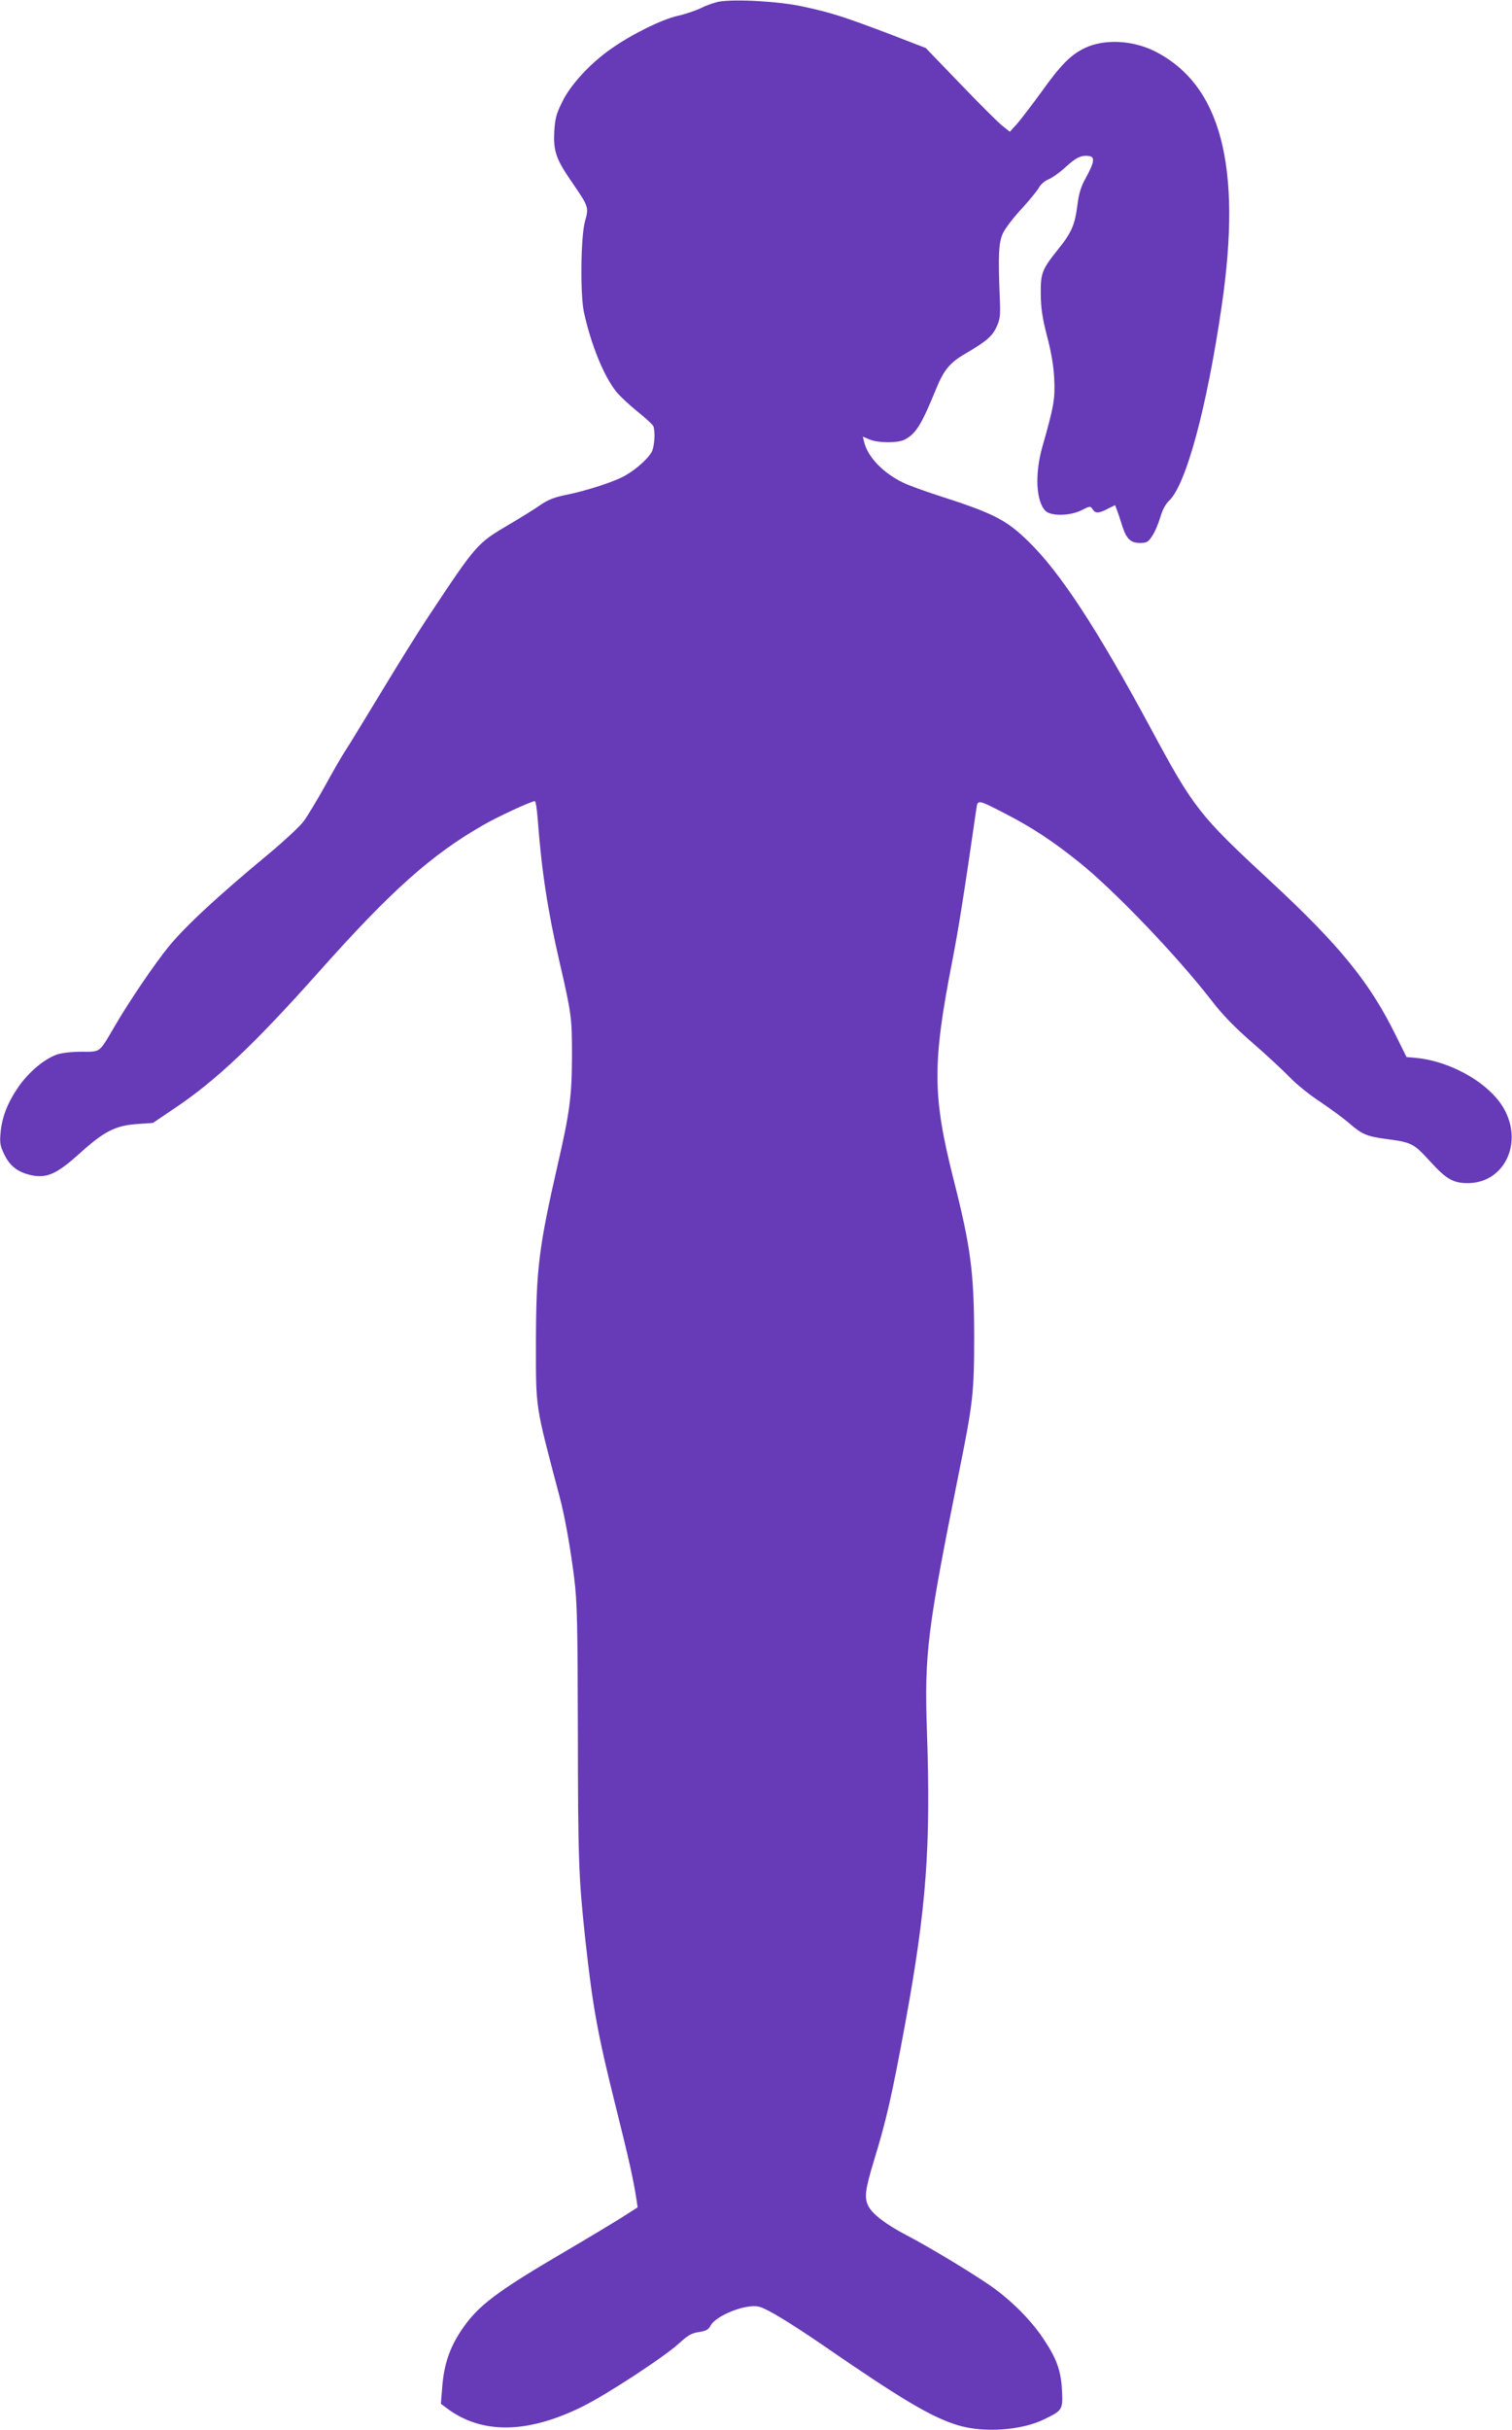
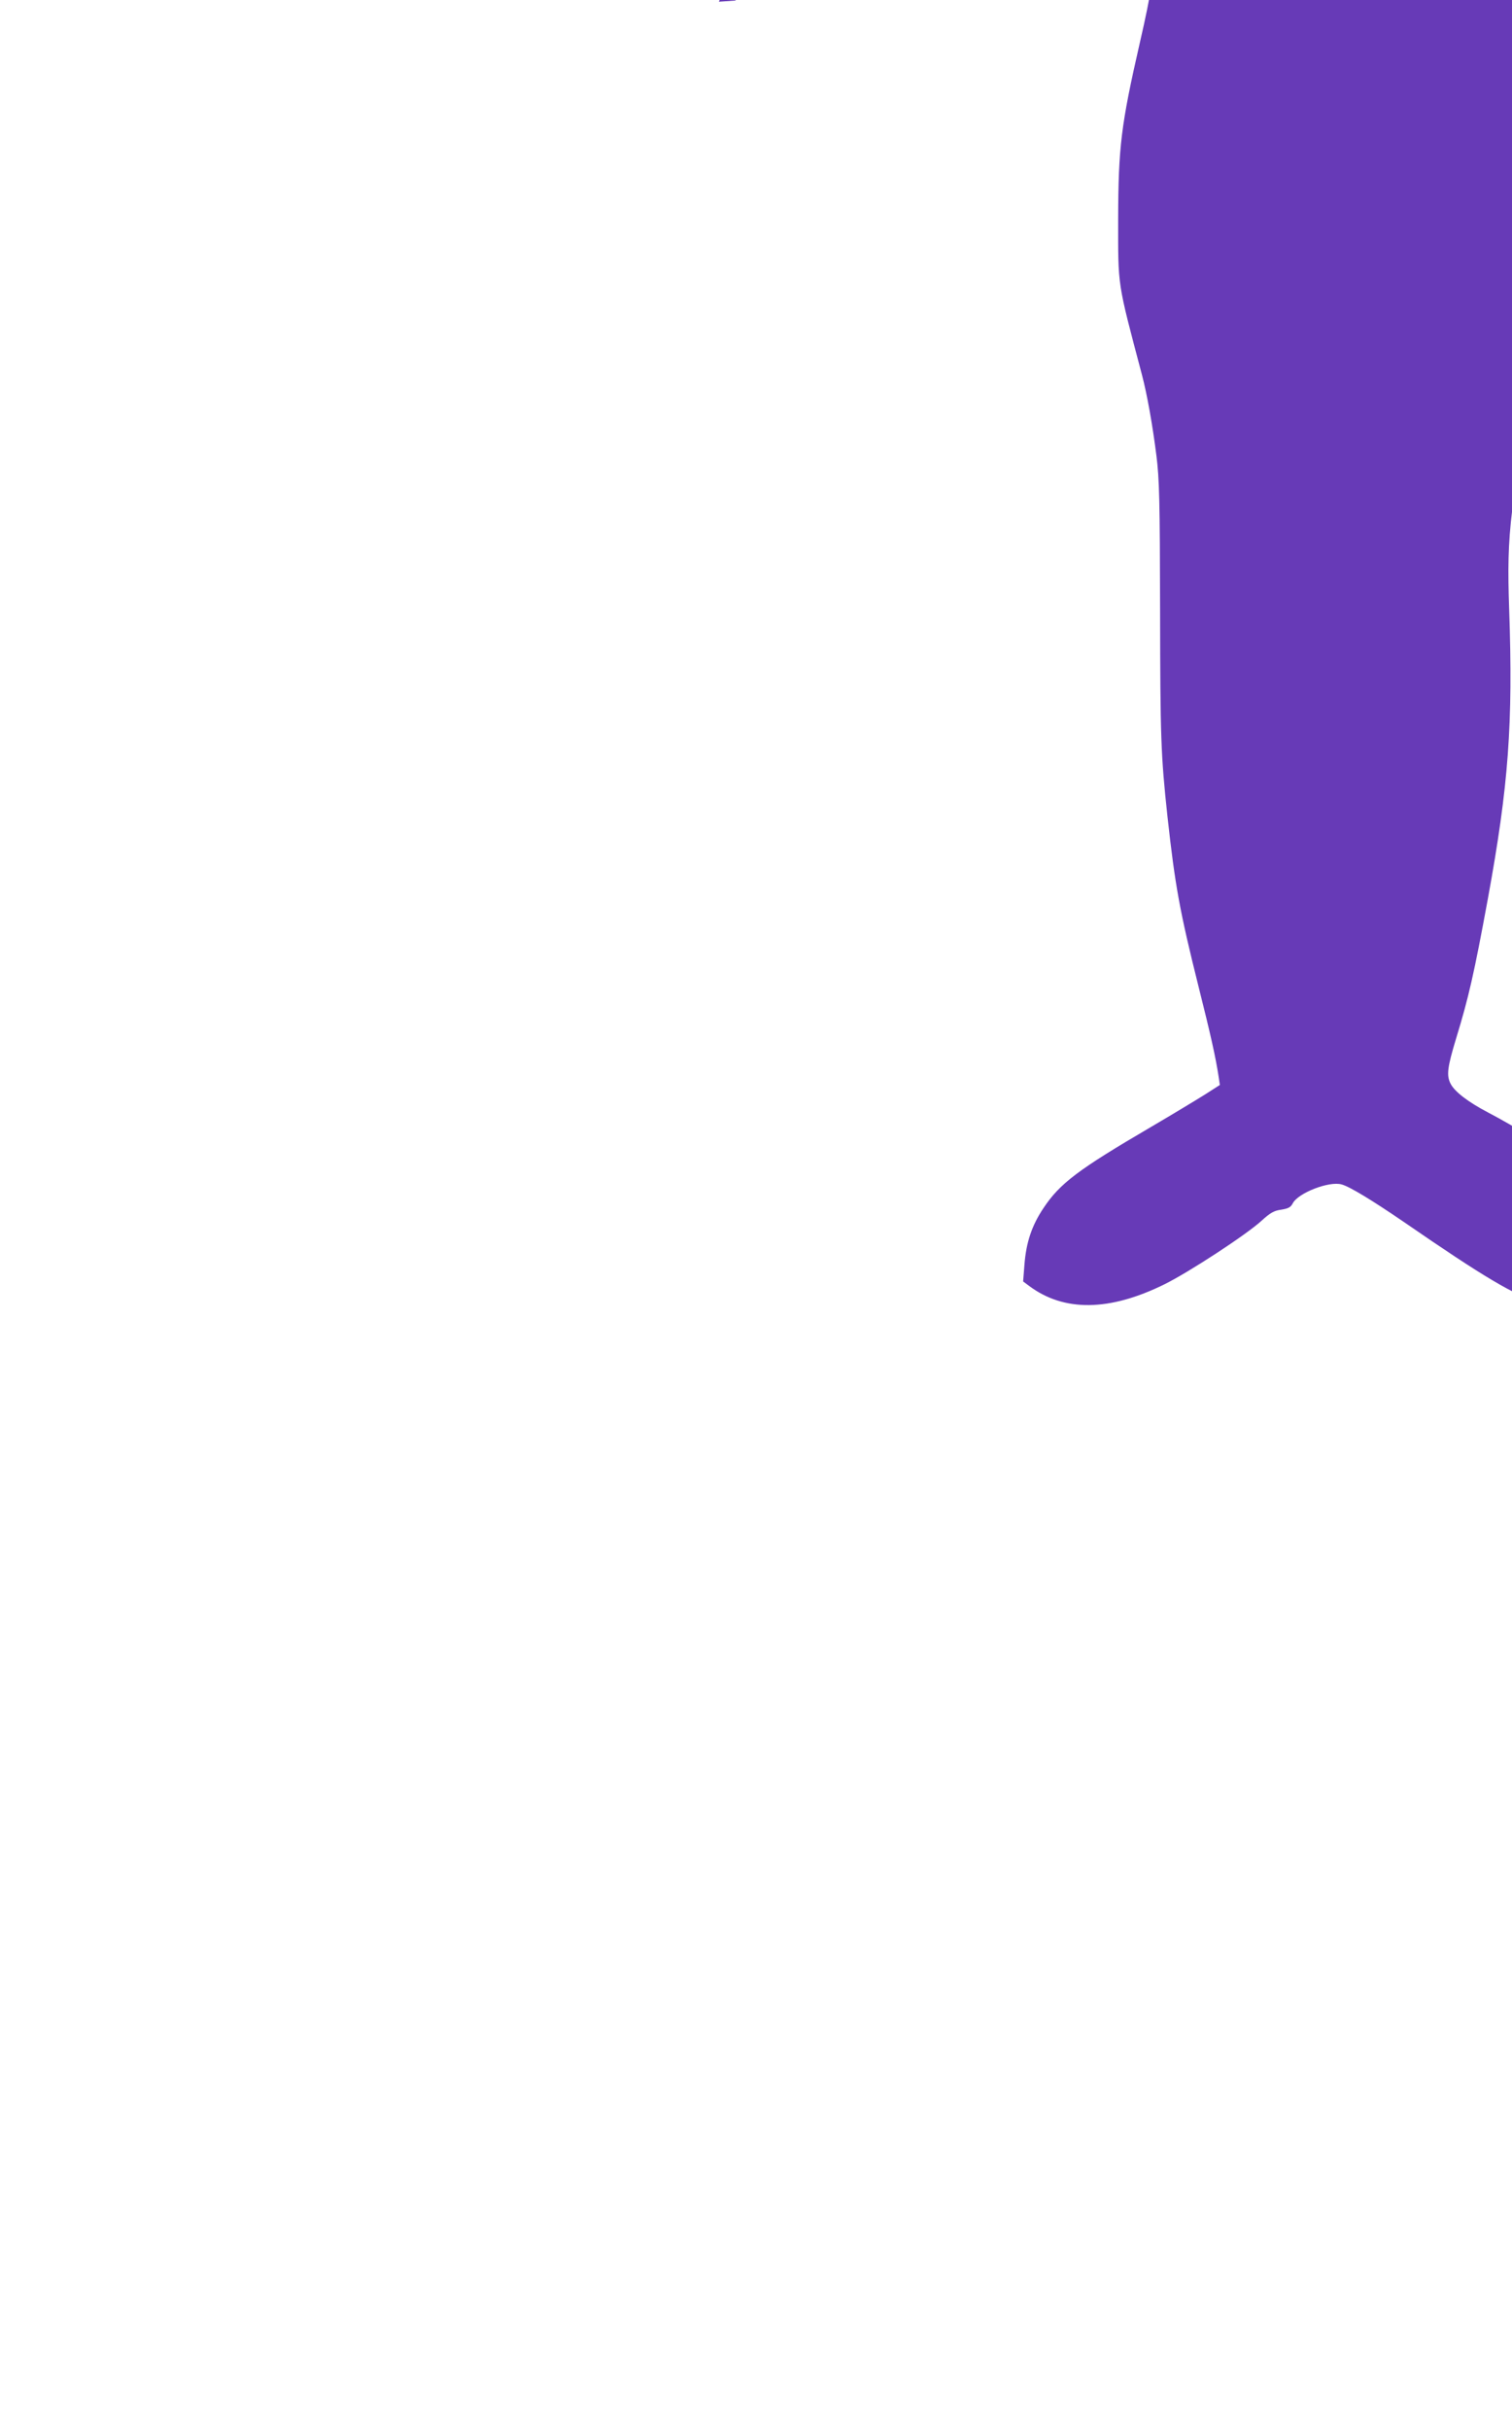
<svg xmlns="http://www.w3.org/2000/svg" version="1.0" width="797pt" height="1280pt" viewBox="0 0 797 1280" preserveAspectRatio="xMidYMid meet">
  <g transform="translate(0,1280) scale(0.1,-0.1)" fill="#673ab7" stroke="none">
-     <path d="M3789 12791 c-25 -5 -68 -20 -95 -34 -27 -13 -83 -32 -124 -41 -83 -19 -243 -98 -350 -174 -109 -76 -212 -188 -255 -276 -32 -63 -39 -90 -43 -154 -6 -104 8 -147 82 -256 101 -147 101 -145 79 -224 -22 -84 -25 -383 -5 -477 38 -172 104 -335 171 -419 17 -21 66 -67 109 -102 44 -35 82 -70 86 -79 11 -30 6 -105 -8 -134 -18 -35 -80 -91 -137 -124 -55 -33 -204 -81 -311 -103 -62 -12 -97 -25 -138 -53 -30 -21 -102 -66 -160 -100 -178 -105 -174 -100 -440 -501 -42 -63 -150 -236 -240 -385 -90 -148 -175 -288 -190 -310 -15 -22 -62 -103 -104 -180 -43 -77 -94 -162 -114 -189 -19 -27 -101 -103 -181 -170 -274 -227 -438 -379 -531 -491 -72 -88 -209 -289 -285 -420 -84 -143 -73 -135 -175 -135 -53 0 -105 -6 -131 -15 -66 -24 -144 -89 -199 -166 -59 -85 -89 -160 -97 -245 -5 -55 -2 -70 20 -116 30 -61 71 -92 140 -108 84 -18 136 5 262 119 123 111 184 142 295 150 l86 6 114 77 c220 147 424 341 760 718 382 429 593 617 867 774 76 44 254 126 272 126 5 0 11 -41 15 -91 21 -279 53 -486 116 -759 63 -273 65 -291 65 -495 -1 -213 -12 -295 -76 -573 -99 -433 -113 -548 -114 -927 0 -363 -6 -324 125 -820 27 -101 57 -269 77 -430 15 -120 18 -236 19 -815 1 -667 4 -759 39 -1084 40 -363 64 -496 164 -896 64 -255 90 -371 106 -476 l6 -41 -78 -50 c-43 -27 -172 -105 -288 -173 -381 -223 -477 -295 -564 -426 -61 -91 -91 -180 -100 -298 l-7 -88 31 -23 c184 -138 424 -135 714 8 128 63 434 263 512 335 46 42 66 53 103 58 37 6 50 12 61 33 28 55 192 119 258 100 42 -11 163 -85 327 -197 427 -294 581 -385 720 -427 136 -41 336 -27 455 32 95 46 98 50 93 150 -5 105 -28 169 -97 272 -61 92 -153 187 -255 263 -85 63 -338 217 -471 286 -105 55 -176 109 -198 152 -22 44 -17 85 30 240 65 212 94 338 167 735 109 596 133 919 112 1525 -14 409 2 535 167 1355 76 375 82 426 82 730 -1 335 -18 466 -110 828 -110 436 -111 605 -5 1147 33 170 62 353 127 803 7 46 7 46 158 -32 134 -69 248 -144 386 -255 183 -147 510 -488 692 -722 61 -80 124 -144 219 -227 73 -63 161 -145 196 -181 34 -36 106 -94 160 -129 53 -36 122 -86 152 -112 69 -60 94 -71 200 -85 130 -17 142 -23 226 -115 88 -97 125 -118 205 -117 182 3 283 197 195 376 -67 138 -273 262 -466 283 l-56 5 -55 111 c-138 282 -298 478 -664 817 -375 347 -403 383 -630 805 -282 523 -476 819 -643 982 -119 116 -184 149 -477 243 -71 23 -154 53 -183 67 -105 50 -188 135 -207 215 l-7 28 36 -15 c45 -19 149 -19 184 -1 60 31 89 78 167 269 39 96 72 137 150 182 113 66 145 93 168 143 19 41 21 60 17 152 -9 227 -6 292 16 340 11 25 55 83 98 129 42 46 83 96 92 112 8 16 30 36 50 44 20 8 61 37 91 65 56 51 83 64 124 58 32 -4 27 -34 -17 -114 -26 -47 -37 -81 -45 -145 -13 -104 -31 -145 -103 -234 -84 -105 -91 -124 -90 -235 1 -73 8 -124 33 -220 22 -83 35 -159 38 -225 5 -105 -1 -143 -63 -360 -40 -142 -33 -286 17 -336 29 -29 131 -27 191 4 43 22 46 22 57 5 14 -23 33 -23 80 2 l39 19 10 -27 c6 -15 18 -51 27 -81 23 -70 44 -91 95 -91 35 0 43 5 64 38 14 20 32 64 42 97 11 38 27 69 46 87 90 84 200 492 278 1028 108 738 -5 1164 -353 1340 -119 59 -268 66 -371 16 -73 -36 -124 -87 -227 -231 -48 -66 -105 -140 -126 -165 l-40 -44 -39 31 c-22 17 -122 117 -222 221 l-182 189 -197 76 c-238 90 -303 111 -453 143 -125 27 -357 40 -441 25z" />
+     <path d="M3789 12791 l86 6 114 77 c220 147 424 341 760 718 382 429 593 617 867 774 76 44 254 126 272 126 5 0 11 -41 15 -91 21 -279 53 -486 116 -759 63 -273 65 -291 65 -495 -1 -213 -12 -295 -76 -573 -99 -433 -113 -548 -114 -927 0 -363 -6 -324 125 -820 27 -101 57 -269 77 -430 15 -120 18 -236 19 -815 1 -667 4 -759 39 -1084 40 -363 64 -496 164 -896 64 -255 90 -371 106 -476 l6 -41 -78 -50 c-43 -27 -172 -105 -288 -173 -381 -223 -477 -295 -564 -426 -61 -91 -91 -180 -100 -298 l-7 -88 31 -23 c184 -138 424 -135 714 8 128 63 434 263 512 335 46 42 66 53 103 58 37 6 50 12 61 33 28 55 192 119 258 100 42 -11 163 -85 327 -197 427 -294 581 -385 720 -427 136 -41 336 -27 455 32 95 46 98 50 93 150 -5 105 -28 169 -97 272 -61 92 -153 187 -255 263 -85 63 -338 217 -471 286 -105 55 -176 109 -198 152 -22 44 -17 85 30 240 65 212 94 338 167 735 109 596 133 919 112 1525 -14 409 2 535 167 1355 76 375 82 426 82 730 -1 335 -18 466 -110 828 -110 436 -111 605 -5 1147 33 170 62 353 127 803 7 46 7 46 158 -32 134 -69 248 -144 386 -255 183 -147 510 -488 692 -722 61 -80 124 -144 219 -227 73 -63 161 -145 196 -181 34 -36 106 -94 160 -129 53 -36 122 -86 152 -112 69 -60 94 -71 200 -85 130 -17 142 -23 226 -115 88 -97 125 -118 205 -117 182 3 283 197 195 376 -67 138 -273 262 -466 283 l-56 5 -55 111 c-138 282 -298 478 -664 817 -375 347 -403 383 -630 805 -282 523 -476 819 -643 982 -119 116 -184 149 -477 243 -71 23 -154 53 -183 67 -105 50 -188 135 -207 215 l-7 28 36 -15 c45 -19 149 -19 184 -1 60 31 89 78 167 269 39 96 72 137 150 182 113 66 145 93 168 143 19 41 21 60 17 152 -9 227 -6 292 16 340 11 25 55 83 98 129 42 46 83 96 92 112 8 16 30 36 50 44 20 8 61 37 91 65 56 51 83 64 124 58 32 -4 27 -34 -17 -114 -26 -47 -37 -81 -45 -145 -13 -104 -31 -145 -103 -234 -84 -105 -91 -124 -90 -235 1 -73 8 -124 33 -220 22 -83 35 -159 38 -225 5 -105 -1 -143 -63 -360 -40 -142 -33 -286 17 -336 29 -29 131 -27 191 4 43 22 46 22 57 5 14 -23 33 -23 80 2 l39 19 10 -27 c6 -15 18 -51 27 -81 23 -70 44 -91 95 -91 35 0 43 5 64 38 14 20 32 64 42 97 11 38 27 69 46 87 90 84 200 492 278 1028 108 738 -5 1164 -353 1340 -119 59 -268 66 -371 16 -73 -36 -124 -87 -227 -231 -48 -66 -105 -140 -126 -165 l-40 -44 -39 31 c-22 17 -122 117 -222 221 l-182 189 -197 76 c-238 90 -303 111 -453 143 -125 27 -357 40 -441 25z" />
  </g>
</svg>